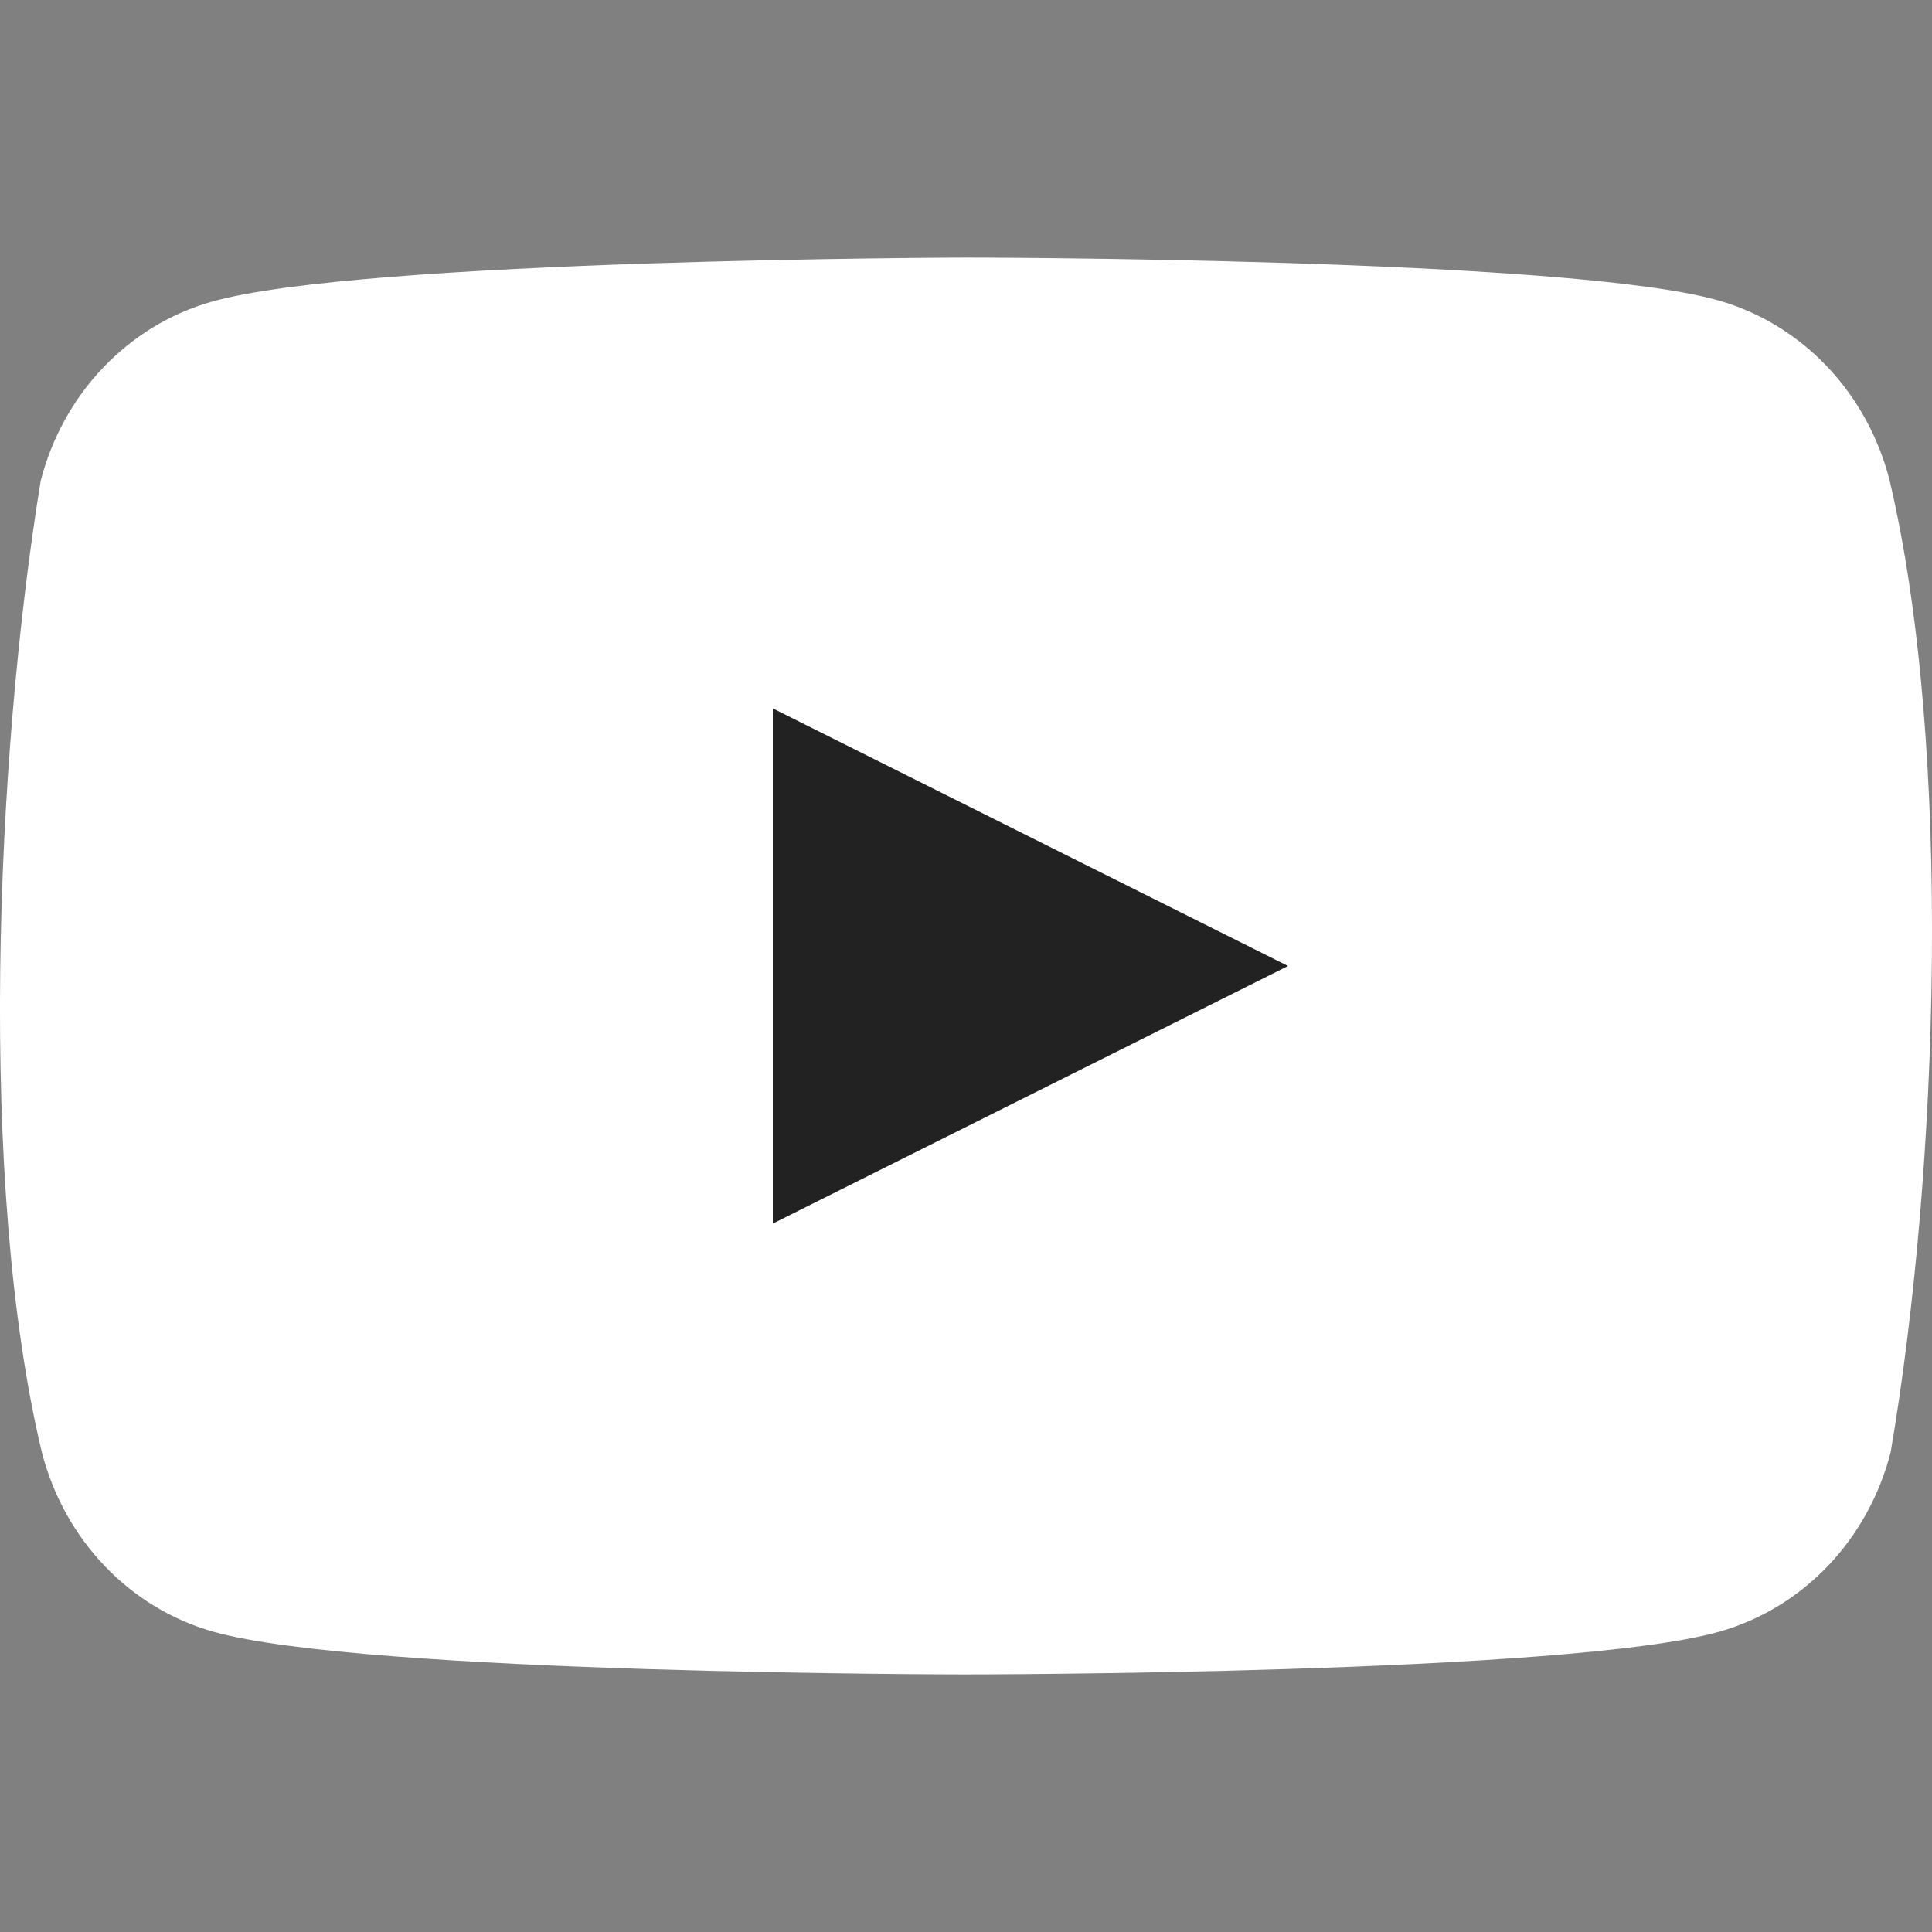
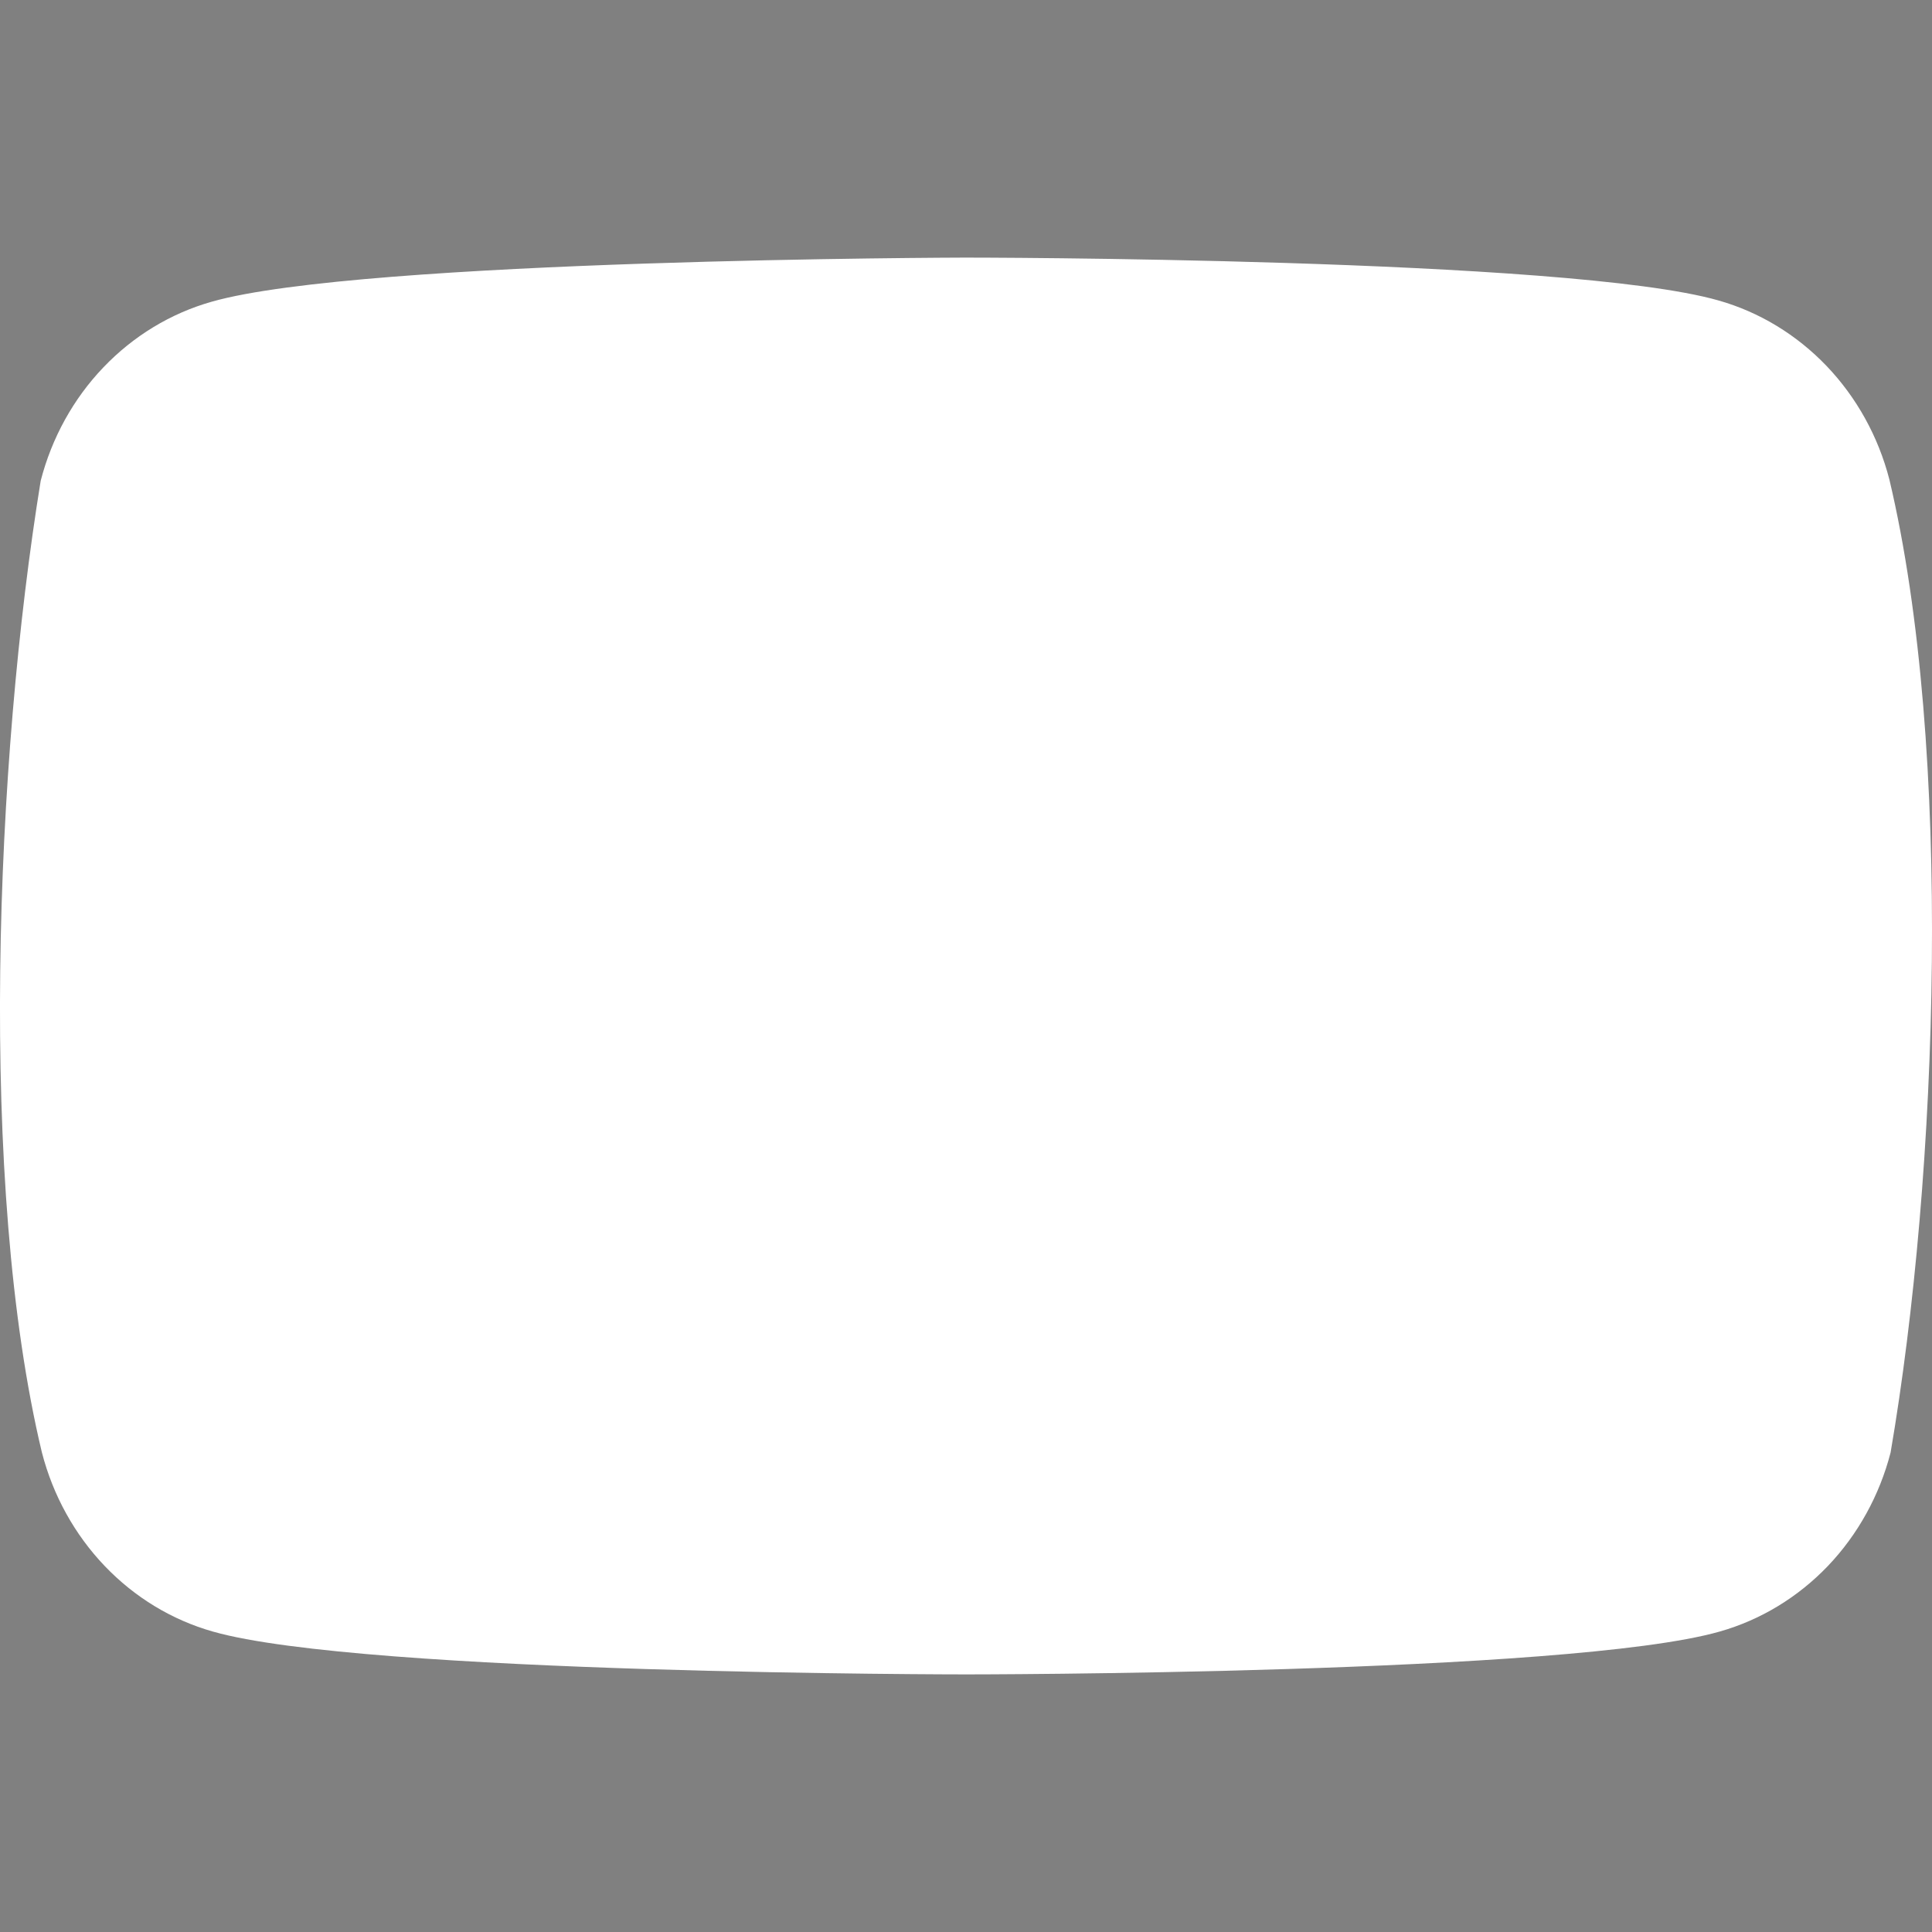
<svg xmlns="http://www.w3.org/2000/svg" width="30" height="30" viewBox="0 0 30 30" fill="none">
  <rect x="0" y="0" width="30" height="30" fill="#808080" stroke="none" />
  <path d="M29.338 7.445C29.166 6.779 28.83 6.172 28.364 5.684C27.898 5.197 27.319 4.845 26.683 4.665C24.355 4 14.985 4 14.985 4C14.985 4 5.615 4.02 3.287 4.685C2.651 4.865 2.071 5.217 1.605 5.705C1.139 6.192 0.804 6.799 0.632 7.465C-0.073 11.797 -0.346 18.397 0.651 22.555C0.823 23.221 1.159 23.828 1.625 24.316C2.09 24.803 2.67 25.155 3.306 25.335C5.634 26 15.004 26 15.004 26C15.004 26 24.374 26 26.702 25.335C27.338 25.155 27.918 24.803 28.384 24.316C28.849 23.828 29.185 23.221 29.357 22.555C30.1 18.217 30.329 11.621 29.338 7.445Z" fill="white" />
-   <path d="M12 19L20 15L12 11V19Z" fill="#222222" />
</svg>